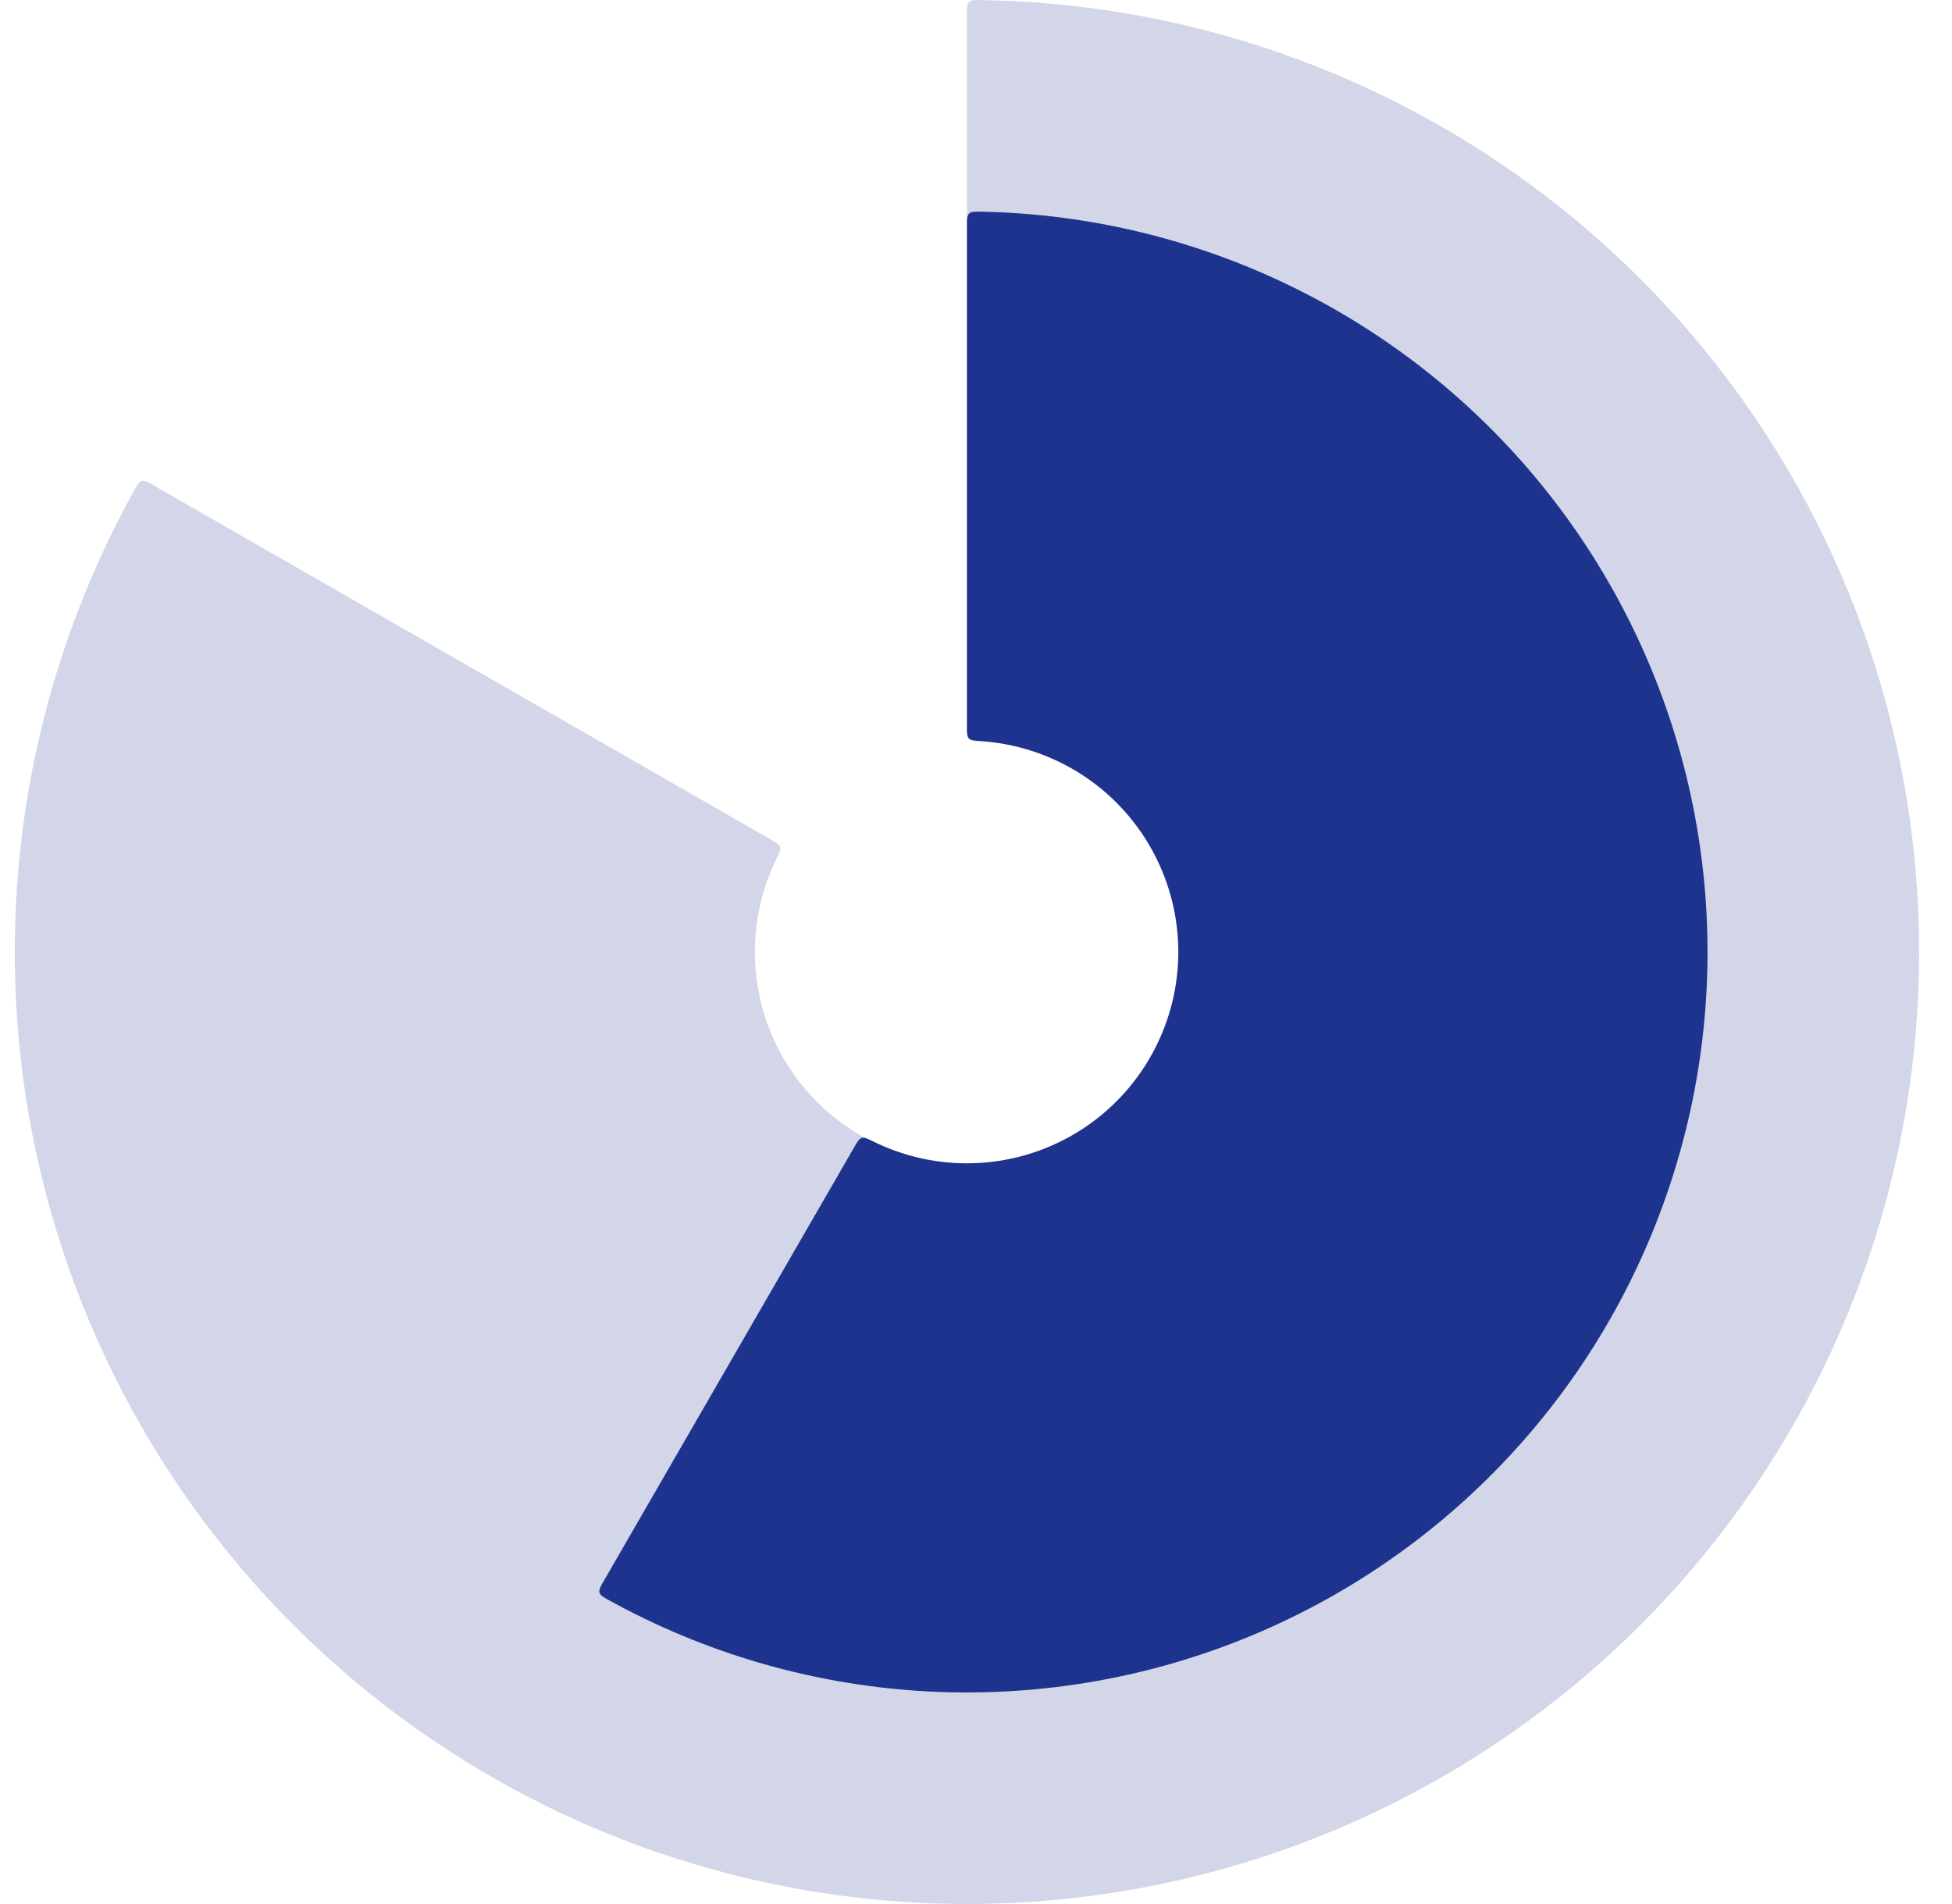
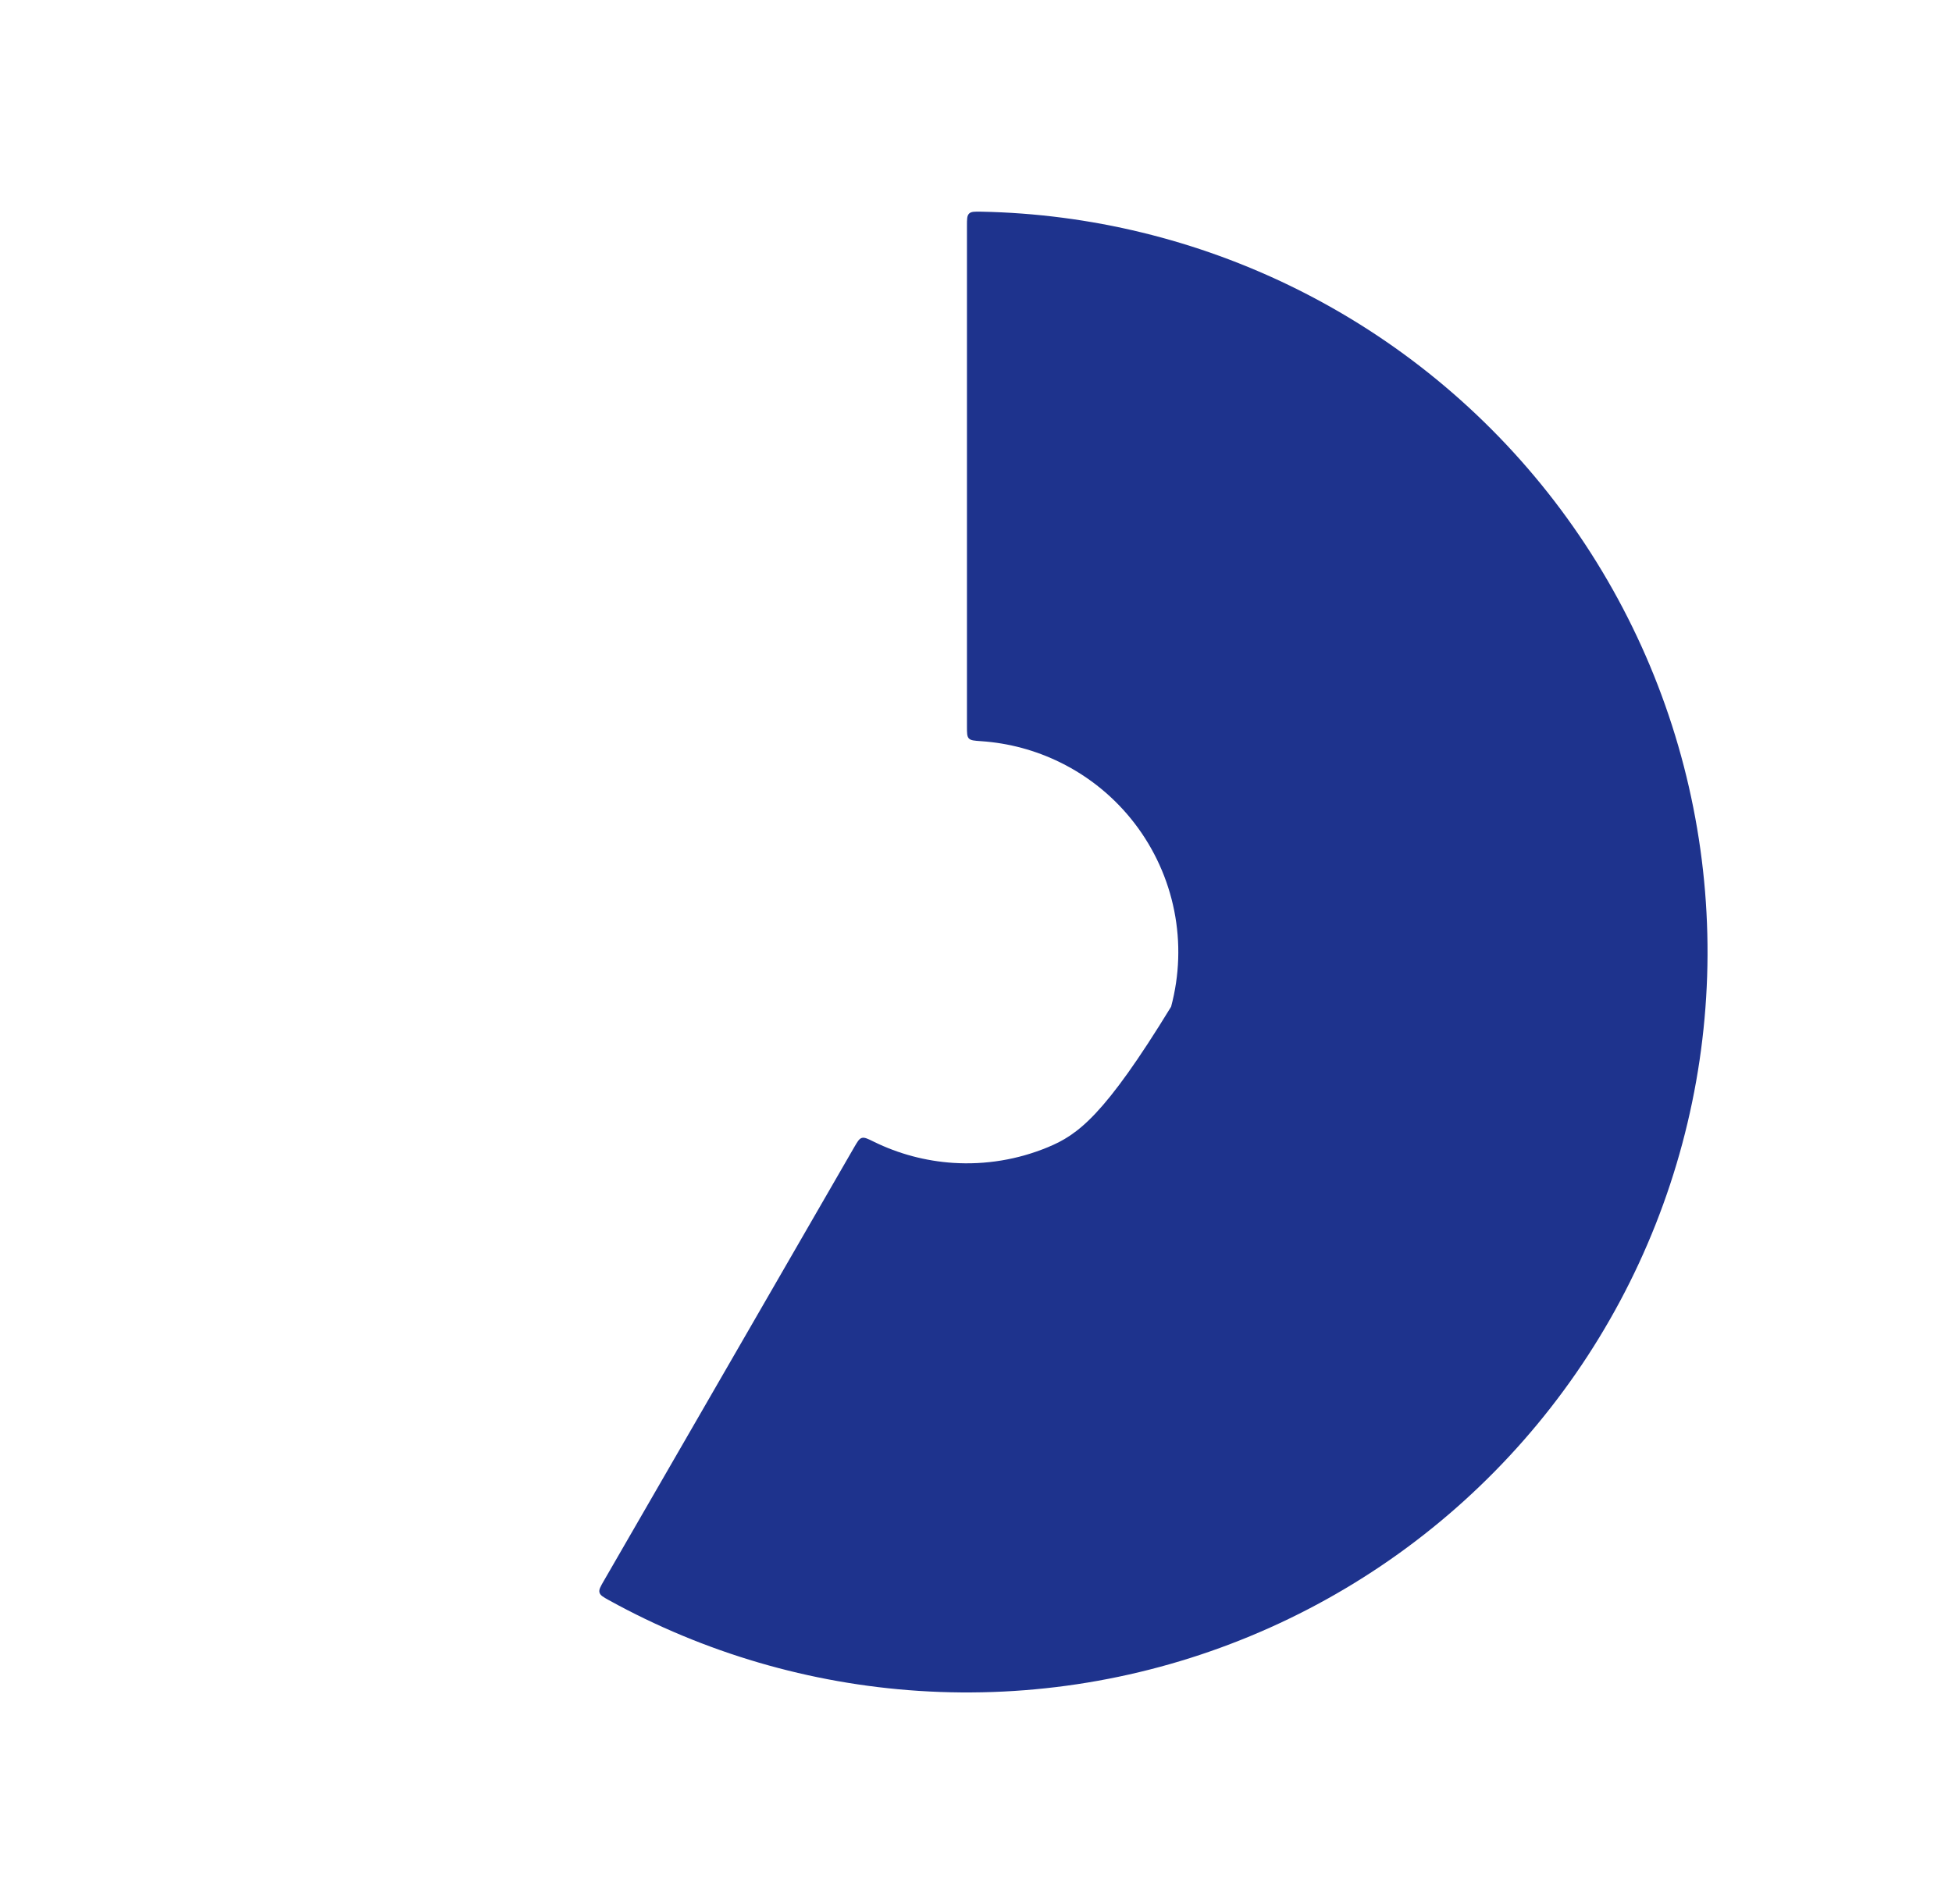
<svg xmlns="http://www.w3.org/2000/svg" width="41" height="40" viewBox="0 0 41 40" fill="none">
-   <path d="M20.31 0.3C20.31 0.158 20.31 0.087 20.354 0.043C20.399 -0.001 20.469 0 20.61 0.002C24.904 0.067 29.067 1.512 32.48 4.129C35.972 6.807 38.483 10.561 39.625 14.811C40.766 19.061 40.475 23.568 38.795 27.636C37.115 31.703 34.14 35.102 30.332 37.307C26.524 39.513 22.095 40.4 17.731 39.833C13.368 39.266 9.313 37.275 6.195 34.17C3.077 31.064 1.071 27.017 0.487 22.656C-0.084 18.393 0.734 14.063 2.816 10.307C2.884 10.184 2.918 10.122 2.978 10.105C3.039 10.089 3.1 10.124 3.223 10.195L16.186 17.634C16.307 17.703 16.367 17.738 16.385 17.794C16.402 17.851 16.37 17.917 16.306 18.048C15.922 18.835 15.778 19.72 15.895 20.591C16.025 21.563 16.472 22.464 17.166 23.156C17.86 23.847 18.764 24.291 19.735 24.417C20.707 24.543 21.694 24.346 22.542 23.855C23.39 23.363 24.052 22.606 24.426 21.701C24.8 20.795 24.866 19.791 24.611 18.844C24.357 17.898 23.798 17.062 23.02 16.465C22.322 15.93 21.483 15.615 20.609 15.556C20.463 15.546 20.39 15.541 20.35 15.498C20.31 15.455 20.31 15.385 20.31 15.246L20.31 0.3Z" fill="#D2D6E8" />
-   <path d="M12.682 33.212C12.611 33.335 12.575 33.396 12.592 33.457C12.609 33.517 12.671 33.551 12.793 33.619C14.792 34.722 17.011 35.373 19.292 35.522C21.673 35.678 24.058 35.285 26.262 34.371C28.467 33.458 30.432 32.05 32.005 30.256C33.578 28.463 34.718 26.331 35.335 24.026C35.953 21.721 36.032 19.305 35.566 16.965C35.101 14.625 34.103 12.423 32.651 10.53C31.198 8.637 29.33 7.104 27.19 6.049C25.14 5.038 22.893 4.491 20.61 4.447C20.47 4.445 20.4 4.443 20.355 4.487C20.31 4.532 20.31 4.602 20.31 4.744L20.31 15.261C20.31 15.4 20.31 15.47 20.35 15.513C20.39 15.556 20.463 15.561 20.61 15.571C21.187 15.61 21.752 15.762 22.273 16.019C22.884 16.32 23.417 16.757 23.832 17.298C24.246 17.838 24.531 18.466 24.664 19.134C24.797 19.802 24.774 20.491 24.598 21.149C24.421 21.807 24.096 22.415 23.647 22.927C23.198 23.439 22.638 23.841 22.009 24.101C21.379 24.362 20.699 24.474 20.019 24.43C19.44 24.392 18.874 24.241 18.355 23.986C18.223 23.921 18.158 23.889 18.101 23.906C18.044 23.924 18.01 23.984 17.94 24.104L12.682 33.212Z" fill="#1E338D" />
+   <path d="M12.682 33.212C12.611 33.335 12.575 33.396 12.592 33.457C12.609 33.517 12.671 33.551 12.793 33.619C14.792 34.722 17.011 35.373 19.292 35.522C21.673 35.678 24.058 35.285 26.262 34.371C28.467 33.458 30.432 32.05 32.005 30.256C33.578 28.463 34.718 26.331 35.335 24.026C35.953 21.721 36.032 19.305 35.566 16.965C35.101 14.625 34.103 12.423 32.651 10.53C31.198 8.637 29.33 7.104 27.19 6.049C25.14 5.038 22.893 4.491 20.61 4.447C20.47 4.445 20.4 4.443 20.355 4.487C20.31 4.532 20.31 4.602 20.31 4.744L20.31 15.261C20.31 15.4 20.31 15.47 20.35 15.513C20.39 15.556 20.463 15.561 20.61 15.571C21.187 15.61 21.752 15.762 22.273 16.019C22.884 16.32 23.417 16.757 23.832 17.298C24.246 17.838 24.531 18.466 24.664 19.134C24.797 19.802 24.774 20.491 24.598 21.149C23.198 23.439 22.638 23.841 22.009 24.101C21.379 24.362 20.699 24.474 20.019 24.43C19.44 24.392 18.874 24.241 18.355 23.986C18.223 23.921 18.158 23.889 18.101 23.906C18.044 23.924 18.01 23.984 17.94 24.104L12.682 33.212Z" fill="#1E338D" />
</svg>